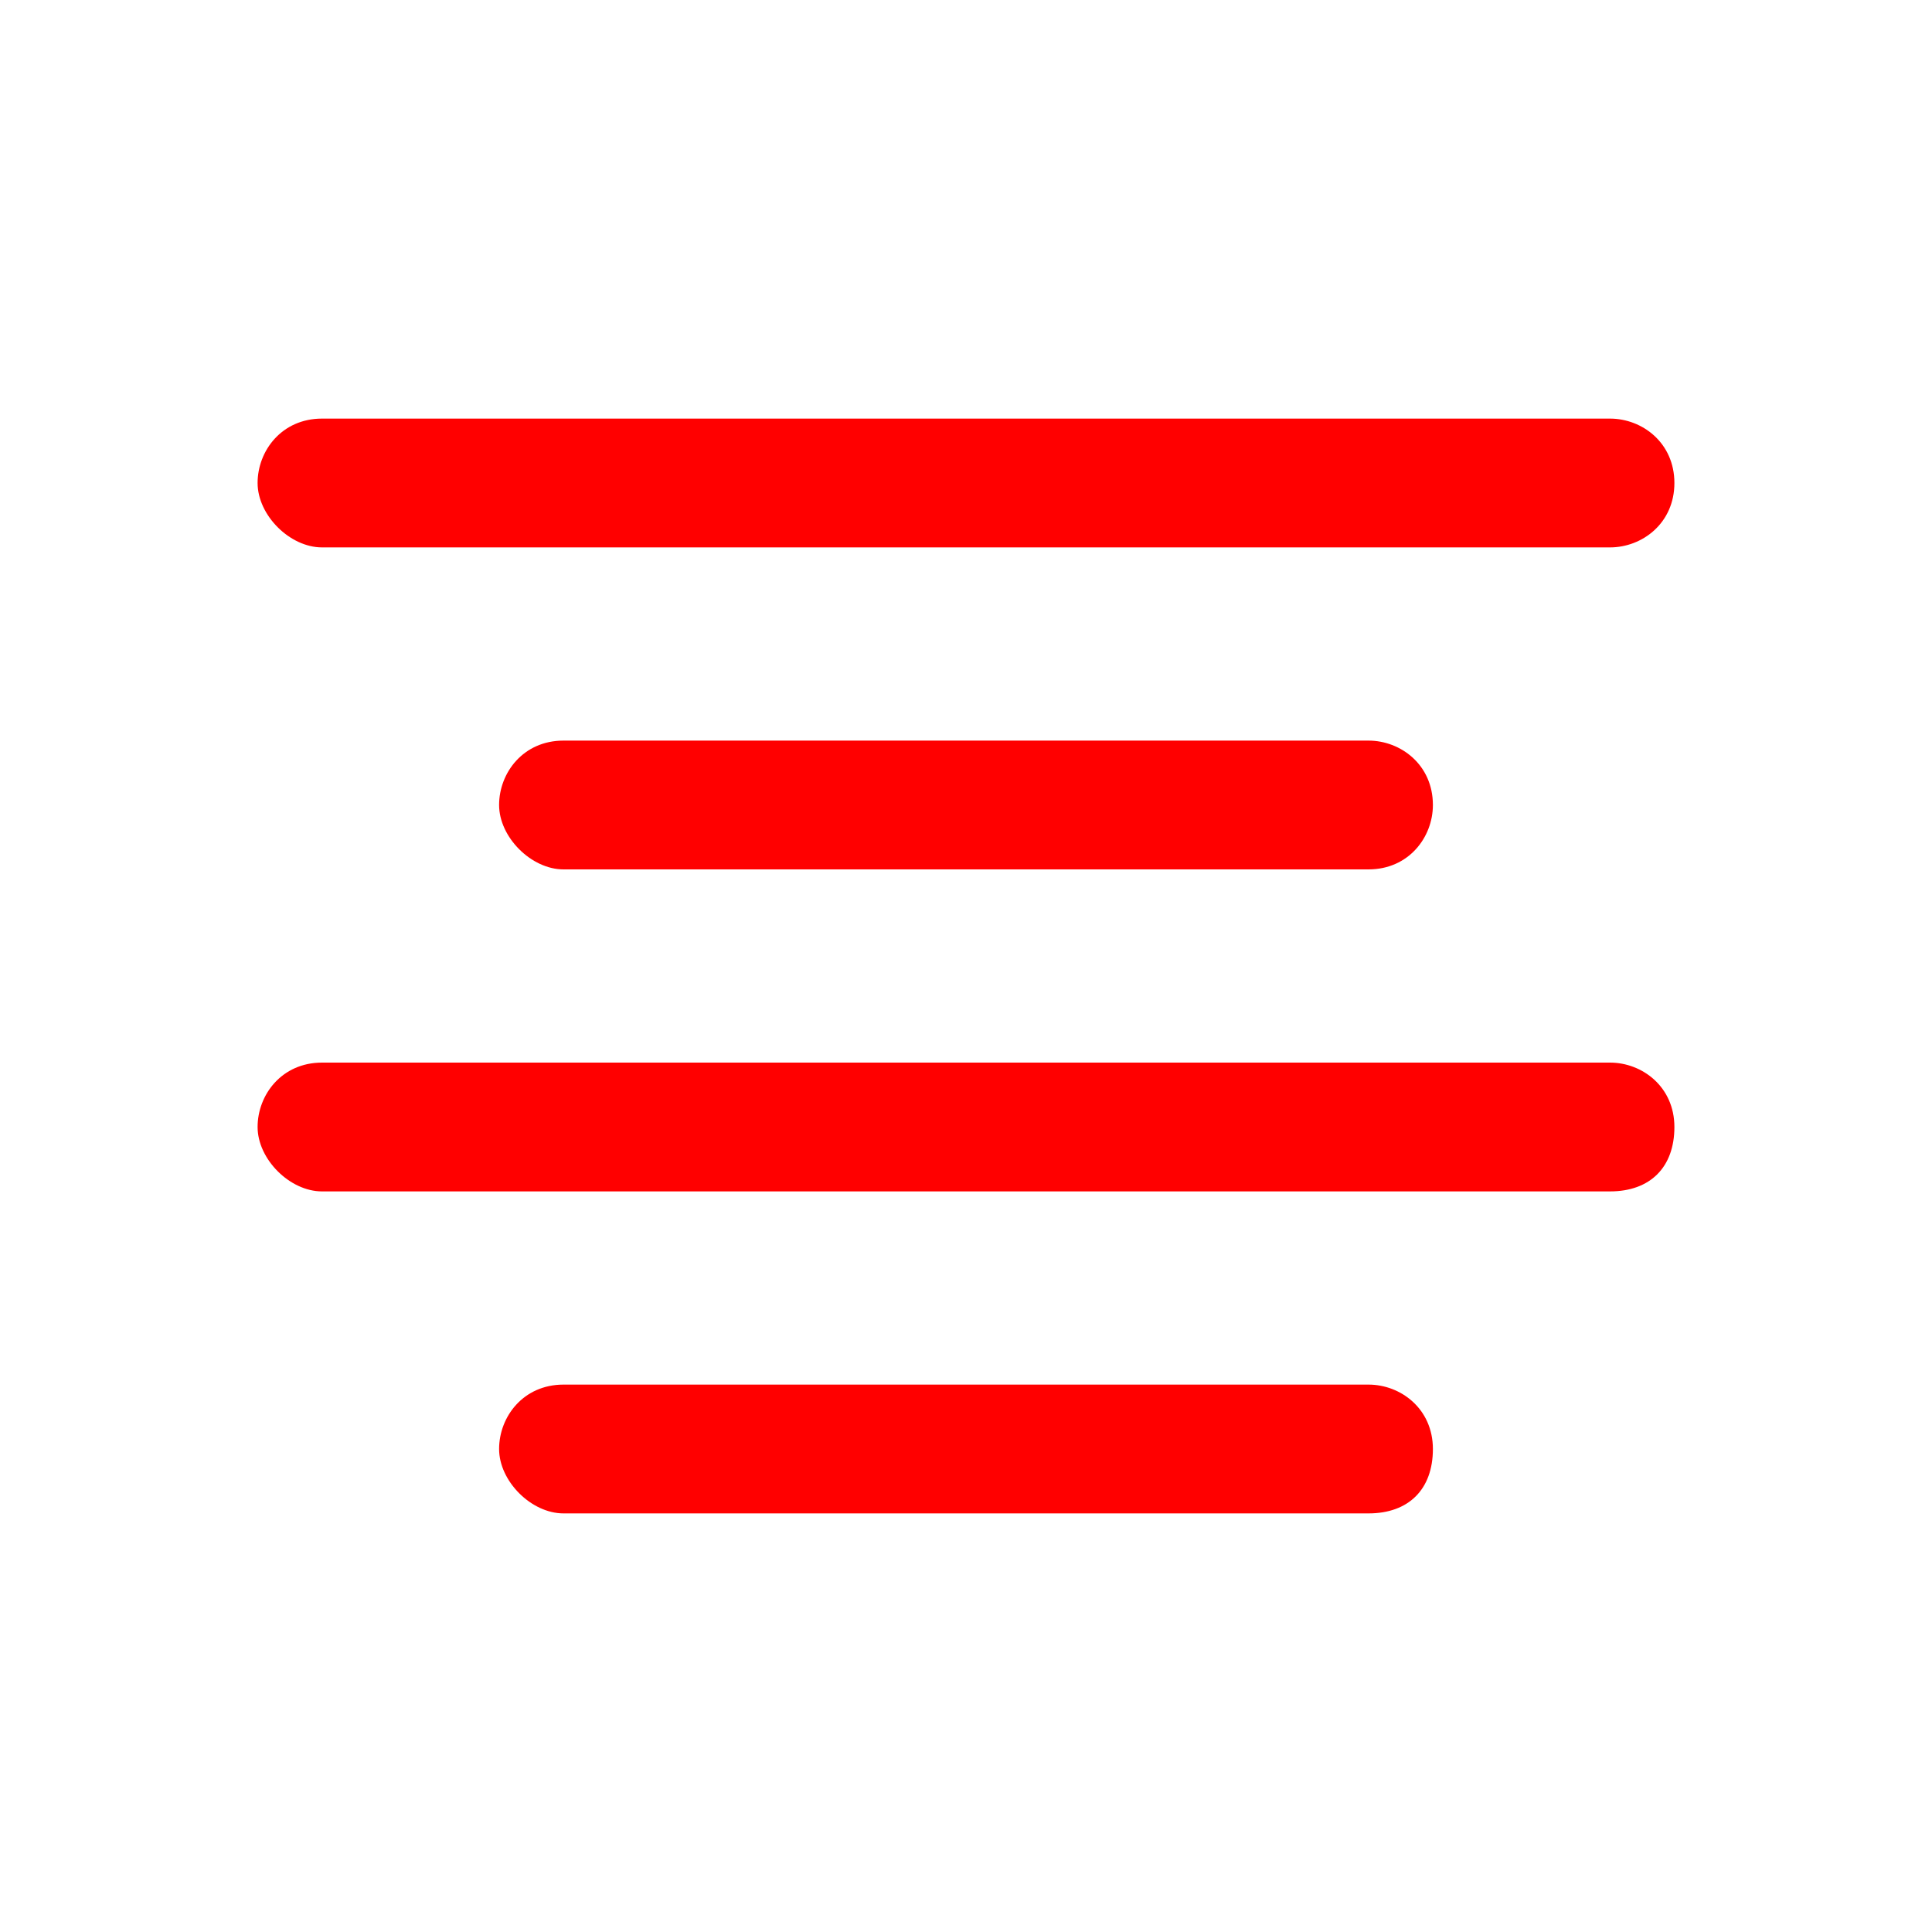
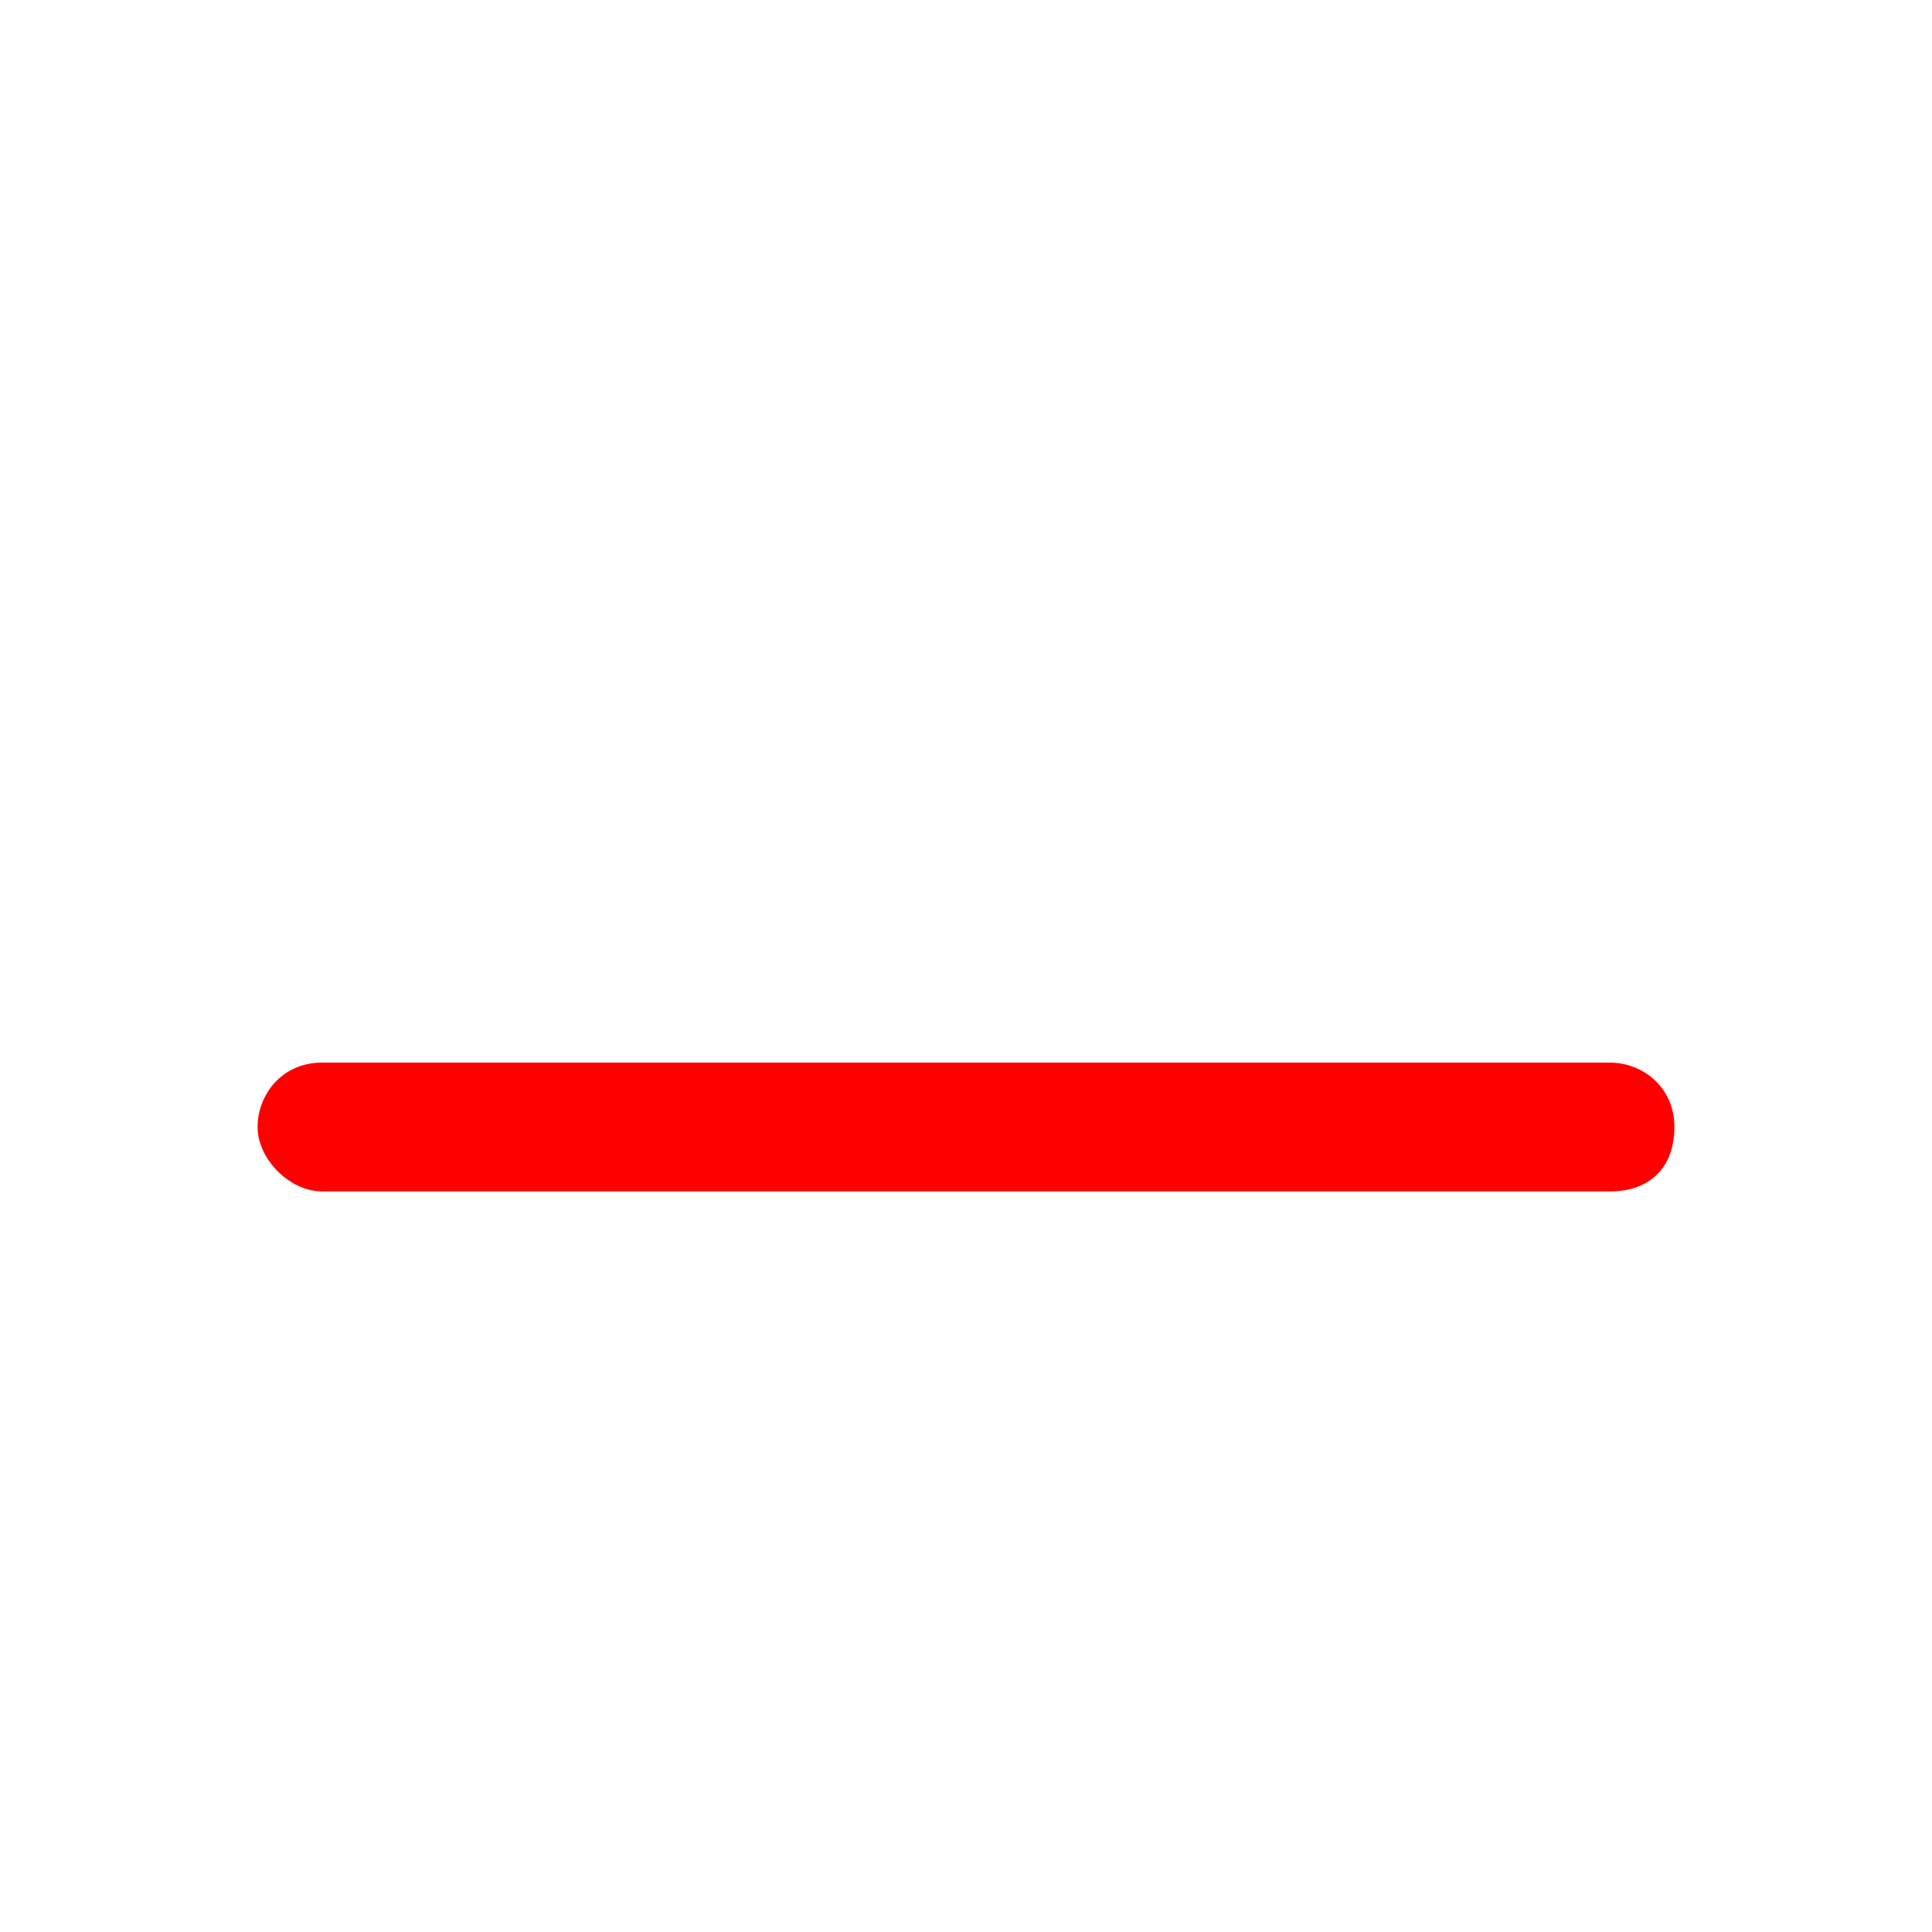
<svg xmlns="http://www.w3.org/2000/svg" version="1.1" id="Laag_1" x="0px" y="0px" viewBox="0 0 24 24" style="enable-background:new 0 0 24 24;" xml:space="preserve">
  <style type="text/css">
	.st0{fill-rule:evenodd;clip-rule:evenodd;fill:#FF8500;}
	.st1{fill-rule:evenodd;clip-rule:evenodd;fill:#FF00E7;}
	.st2{fill-rule:evenodd;clip-rule:evenodd;fill:#FF0000;}
	.st3{fill-rule:evenodd;clip-rule:evenodd;fill:#0C00FF;}
	.st4{fill:#6000D7;}
	.st5{fill-rule:evenodd;clip-rule:evenodd;fill:#9FEBE5;}
	.st6{fill-rule:evenodd;clip-rule:evenodd;fill:#6000D7;}
	.st7{fill-rule:evenodd;clip-rule:evenodd;fill:#00C3FF;}
	.st8{fill-rule:evenodd;clip-rule:evenodd;fill:#FFE91D;}
	.st9{clip-path:url(#SVGID_2_);}
	.st10{fill:#7E00D8;}
	.st11{fill:#05D605;}
	.st12{fill-rule:evenodd;clip-rule:evenodd;fill:url(#SVGID_7_);}
	.st13{fill-rule:evenodd;clip-rule:evenodd;fill:url(#SVGID_8_);}
	.st14{fill-rule:evenodd;clip-rule:evenodd;fill:url(#SVGID_9_);}
	.st15{fill-rule:evenodd;clip-rule:evenodd;fill:url(#SVGID_10_);}
	.st16{fill-rule:evenodd;clip-rule:evenodd;fill:url(#SVGID_11_);}
	.st17{fill-rule:evenodd;clip-rule:evenodd;fill:url(#SVGID_12_);}
	.st18{fill-rule:evenodd;clip-rule:evenodd;fill:url(#SVGID_13_);}
	.st19{fill-rule:evenodd;clip-rule:evenodd;fill:url(#SVGID_14_);}
	.st20{fill-rule:evenodd;clip-rule:evenodd;fill:url(#SVGID_15_);}
	.st21{fill-rule:evenodd;clip-rule:evenodd;fill:url(#SVGID_16_);}
	.st22{fill:url(#SVGID_17_);}
	.st23{fill:url(#SVGID_18_);}
	.st24{fill:url(#SVGID_19_);}
	.st25{fill:url(#SVGID_20_);}
	.st26{fill-rule:evenodd;clip-rule:evenodd;fill:#7D909B;}
	.st27{fill-rule:evenodd;clip-rule:evenodd;fill:#283238;}
	.st28{fill:url(#SVGID_21_);}
	.st29{fill:url(#SVGID_22_);}
	.st30{clip-path:url(#SVGID_24_);}
	.st31{fill:#283238;}
	.st32{fill:#7D909B;}
	.st33{clip-path:url(#SVGID_26_);}
	.st34{fill:url(#SVGID_27_);}
	.st35{fill:url(#SVGID_28_);}
	.st36{fill:url(#SVGID_31_);}
	.st37{fill:url(#SVGID_32_);}
</style>
  <g>
-     <path class="st2" d="M3.2,6c0-0.4,0.3-0.8,0.8-0.8h16c0.4,0,0.8,0.3,0.8,0.8S20.4,6.8,20,6.8H4C3.6,6.8,3.2,6.4,3.2,6z" />
-     <path class="st2" d="M6.2,10c0-0.4,0.3-0.8,0.8-0.8h10c0.4,0,0.8,0.3,0.8,0.8c0,0.4-0.3,0.8-0.8,0.8H7C6.6,10.8,6.2,10.4,6.2,10z" />
    <path class="st2" d="M3.2,14c0-0.4,0.3-0.8,0.8-0.8h16c0.4,0,0.8,0.3,0.8,0.8s-0.3,0.8-0.8,0.8H4C3.6,14.8,3.2,14.4,3.2,14z" />
-     <path class="st2" d="M6.2,18c0-0.4,0.3-0.8,0.8-0.8h10c0.4,0,0.8,0.3,0.8,0.8s-0.3,0.8-0.8,0.8H7C6.6,18.8,6.2,18.4,6.2,18z" />
  </g>
</svg>